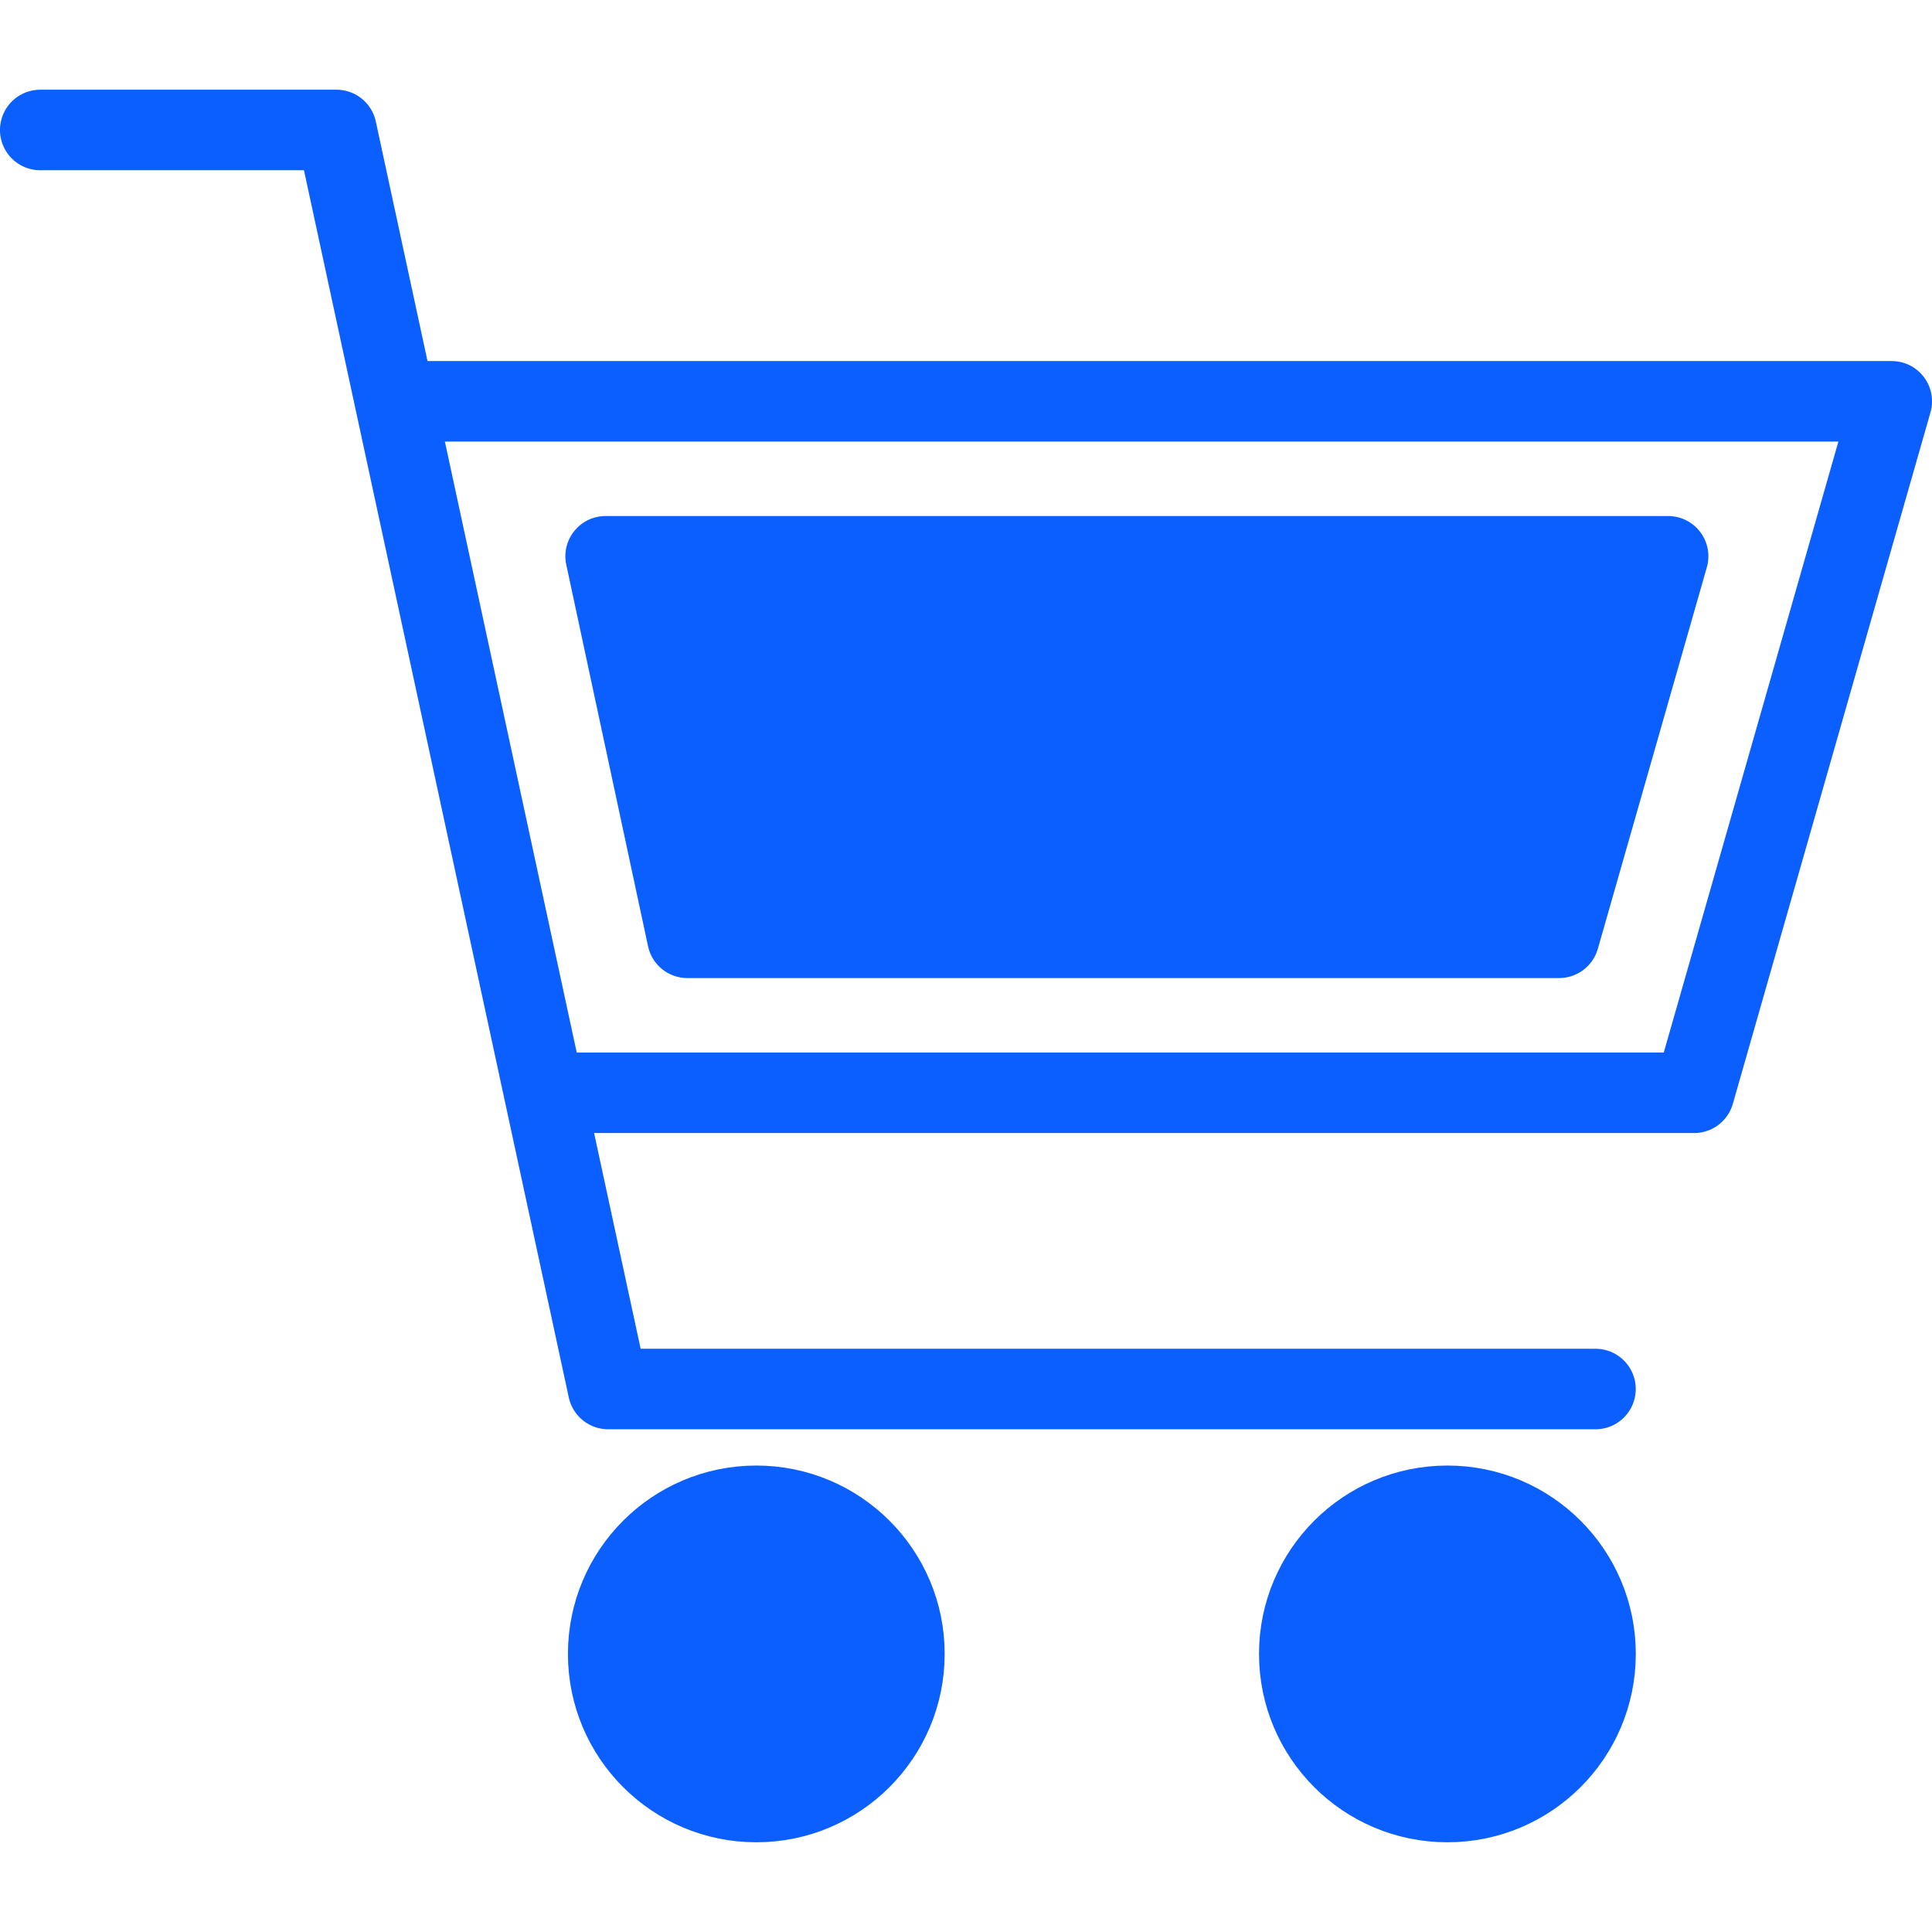
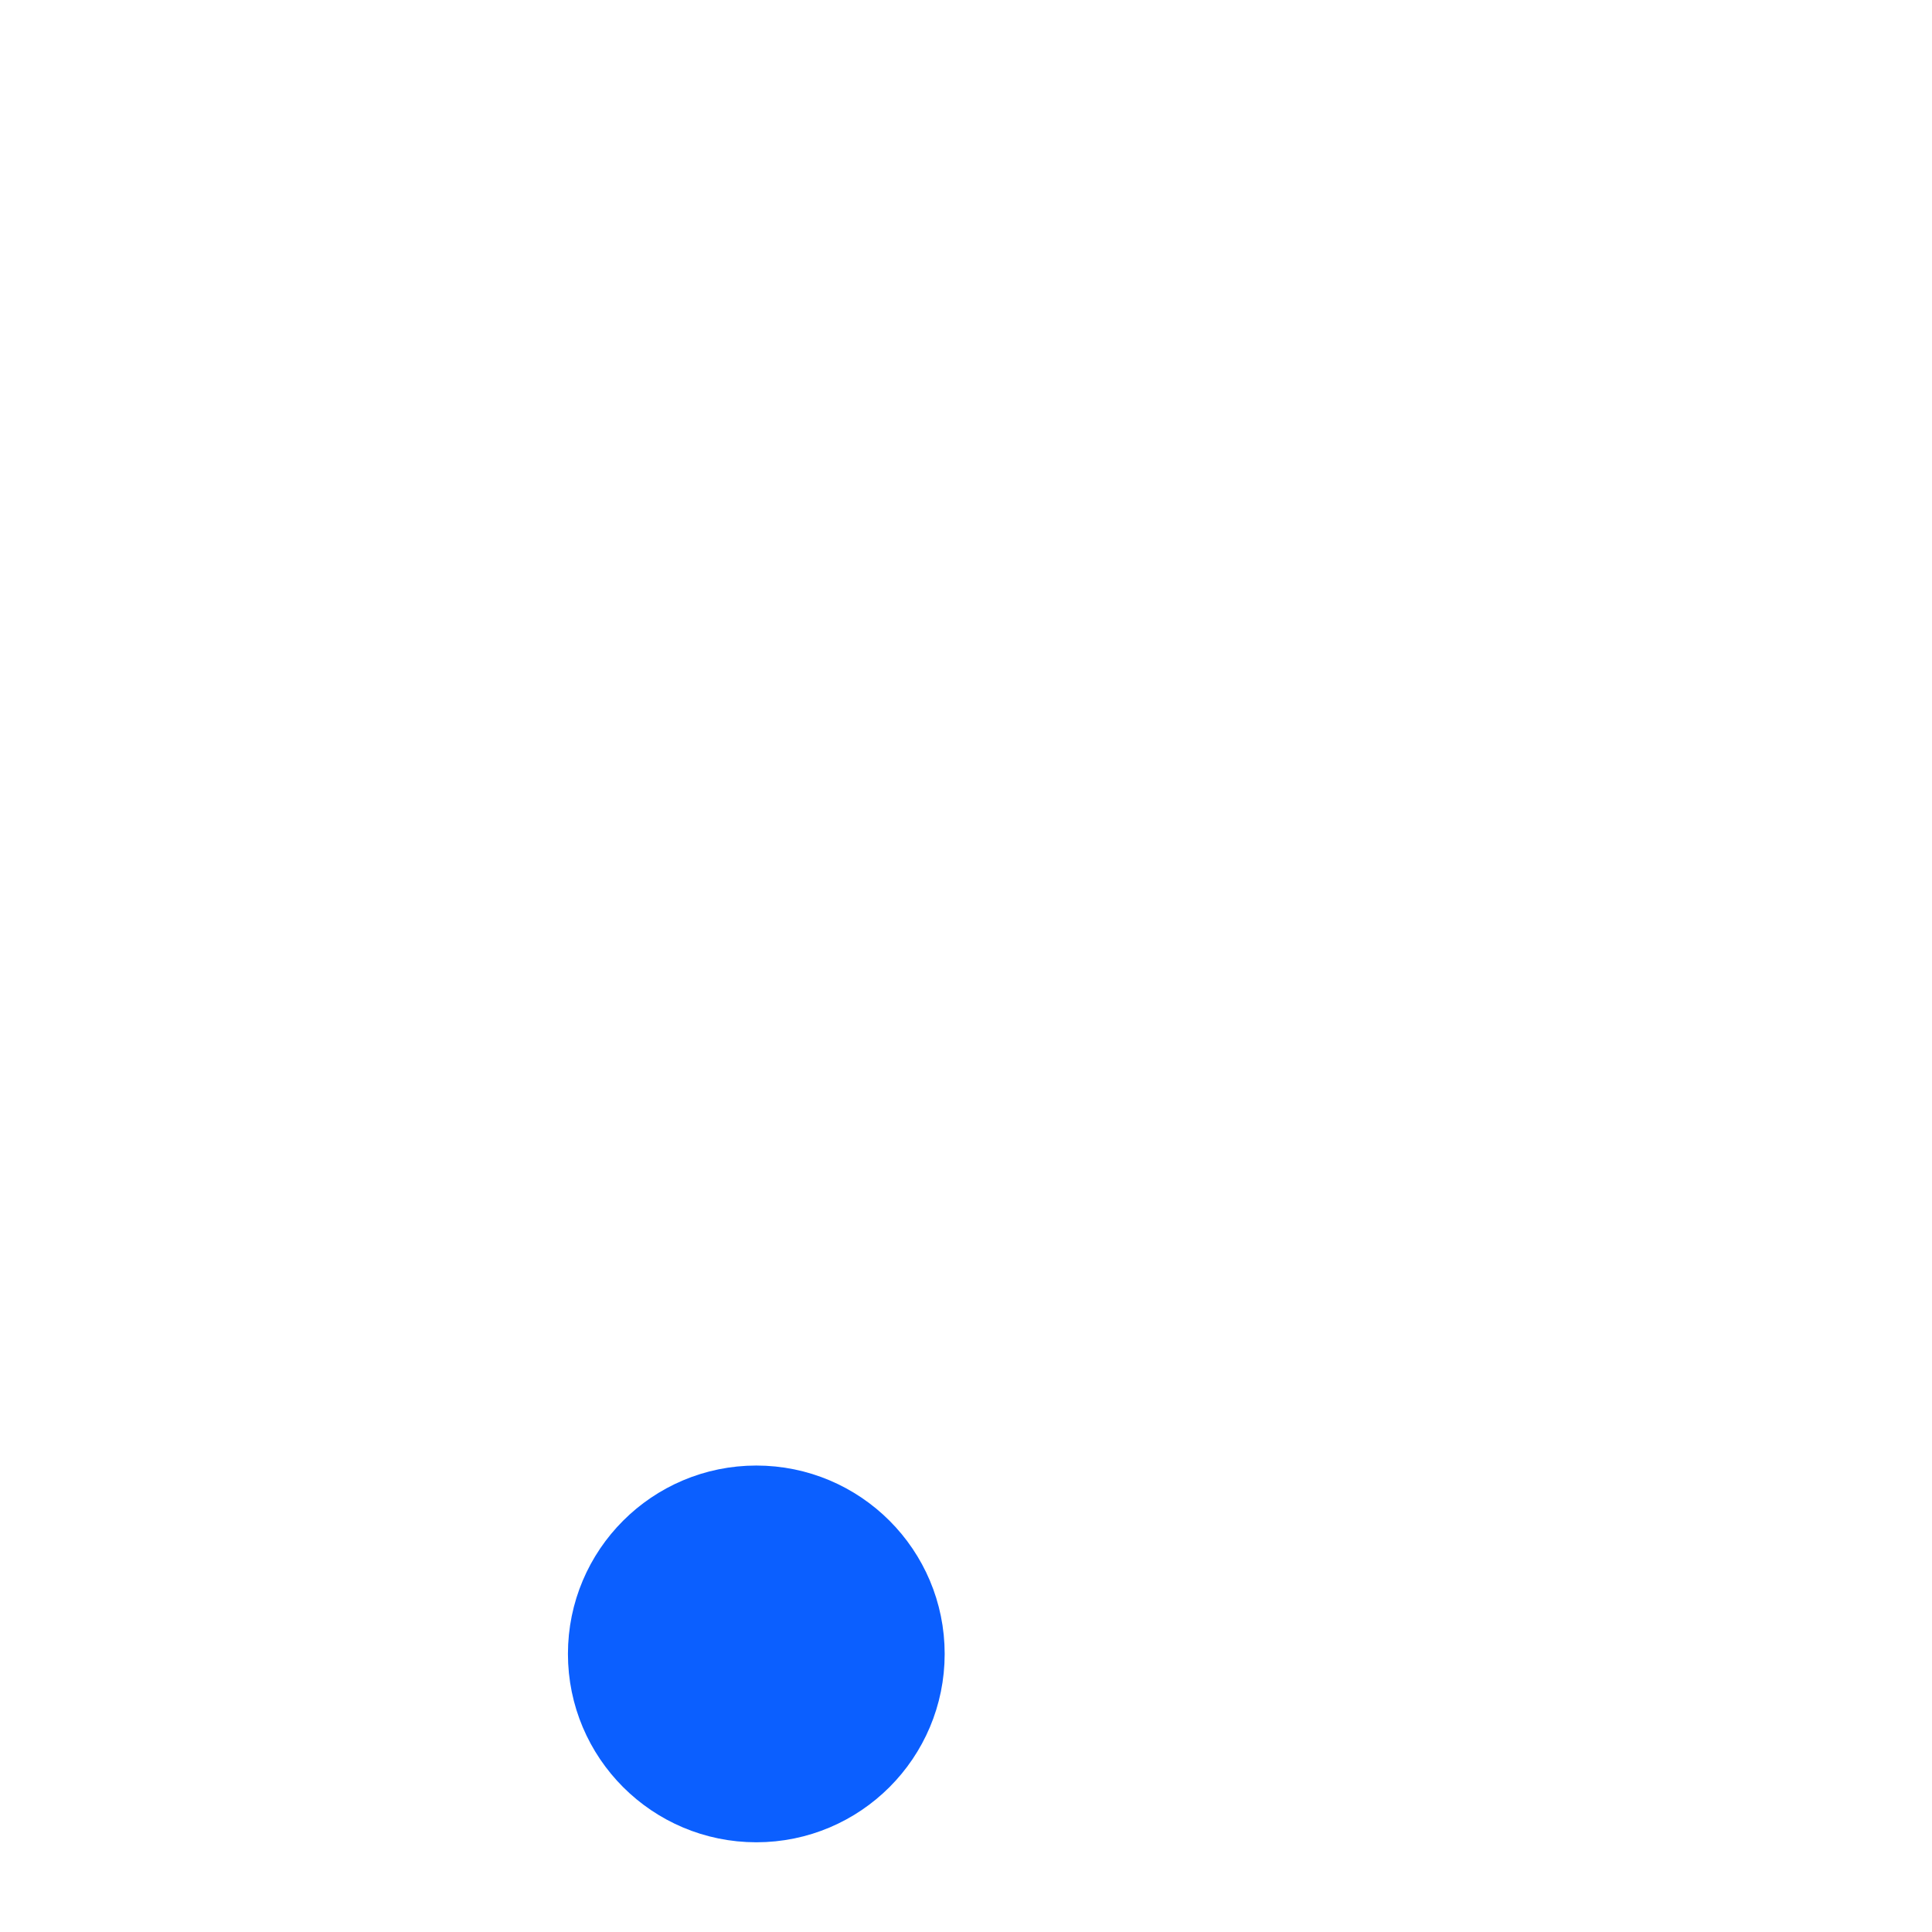
<svg xmlns="http://www.w3.org/2000/svg" width="40" height="40" viewBox="0 0 40 40" fill="none">
-   <path d="M33.033 28.758H12.591L6.966 2.691H0.833" stroke="#0B5FFF" stroke-width="1.667" stroke-linecap="round" stroke-linejoin="round" />
-   <path d="M11.567 22.625H35.075L39.167 8.309H8.5" stroke="#0B5FFF" stroke-width="1.667" stroke-linejoin="round" />
  <path d="M15.659 37.309C17.352 37.309 18.725 35.936 18.725 34.242C18.725 32.549 17.352 31.176 15.659 31.176C13.965 31.176 12.592 32.549 12.592 34.242C12.592 35.936 13.965 37.309 15.659 37.309Z" fill="#0B5FFF" stroke="#0B5FFF" stroke-width="1.667" />
-   <path d="M29.967 37.309C31.661 37.309 33.034 35.936 33.034 34.242C33.034 32.549 31.661 31.176 29.967 31.176C28.273 31.176 26.9 32.549 26.9 34.242C26.9 35.936 28.273 37.309 29.967 37.309Z" fill="#0B5FFF" stroke="#0B5FFF" stroke-width="1.667" />
-   <path d="M13.417 19.591C13.499 19.976 13.838 20.25 14.232 20.25H32.279C32.651 20.25 32.978 20.004 33.081 19.646L35.338 11.746C35.49 11.213 35.09 10.684 34.536 10.684H12.539C12.008 10.684 11.613 11.173 11.724 11.691L13.417 19.591Z" fill="#0B5FFF" />
</svg>